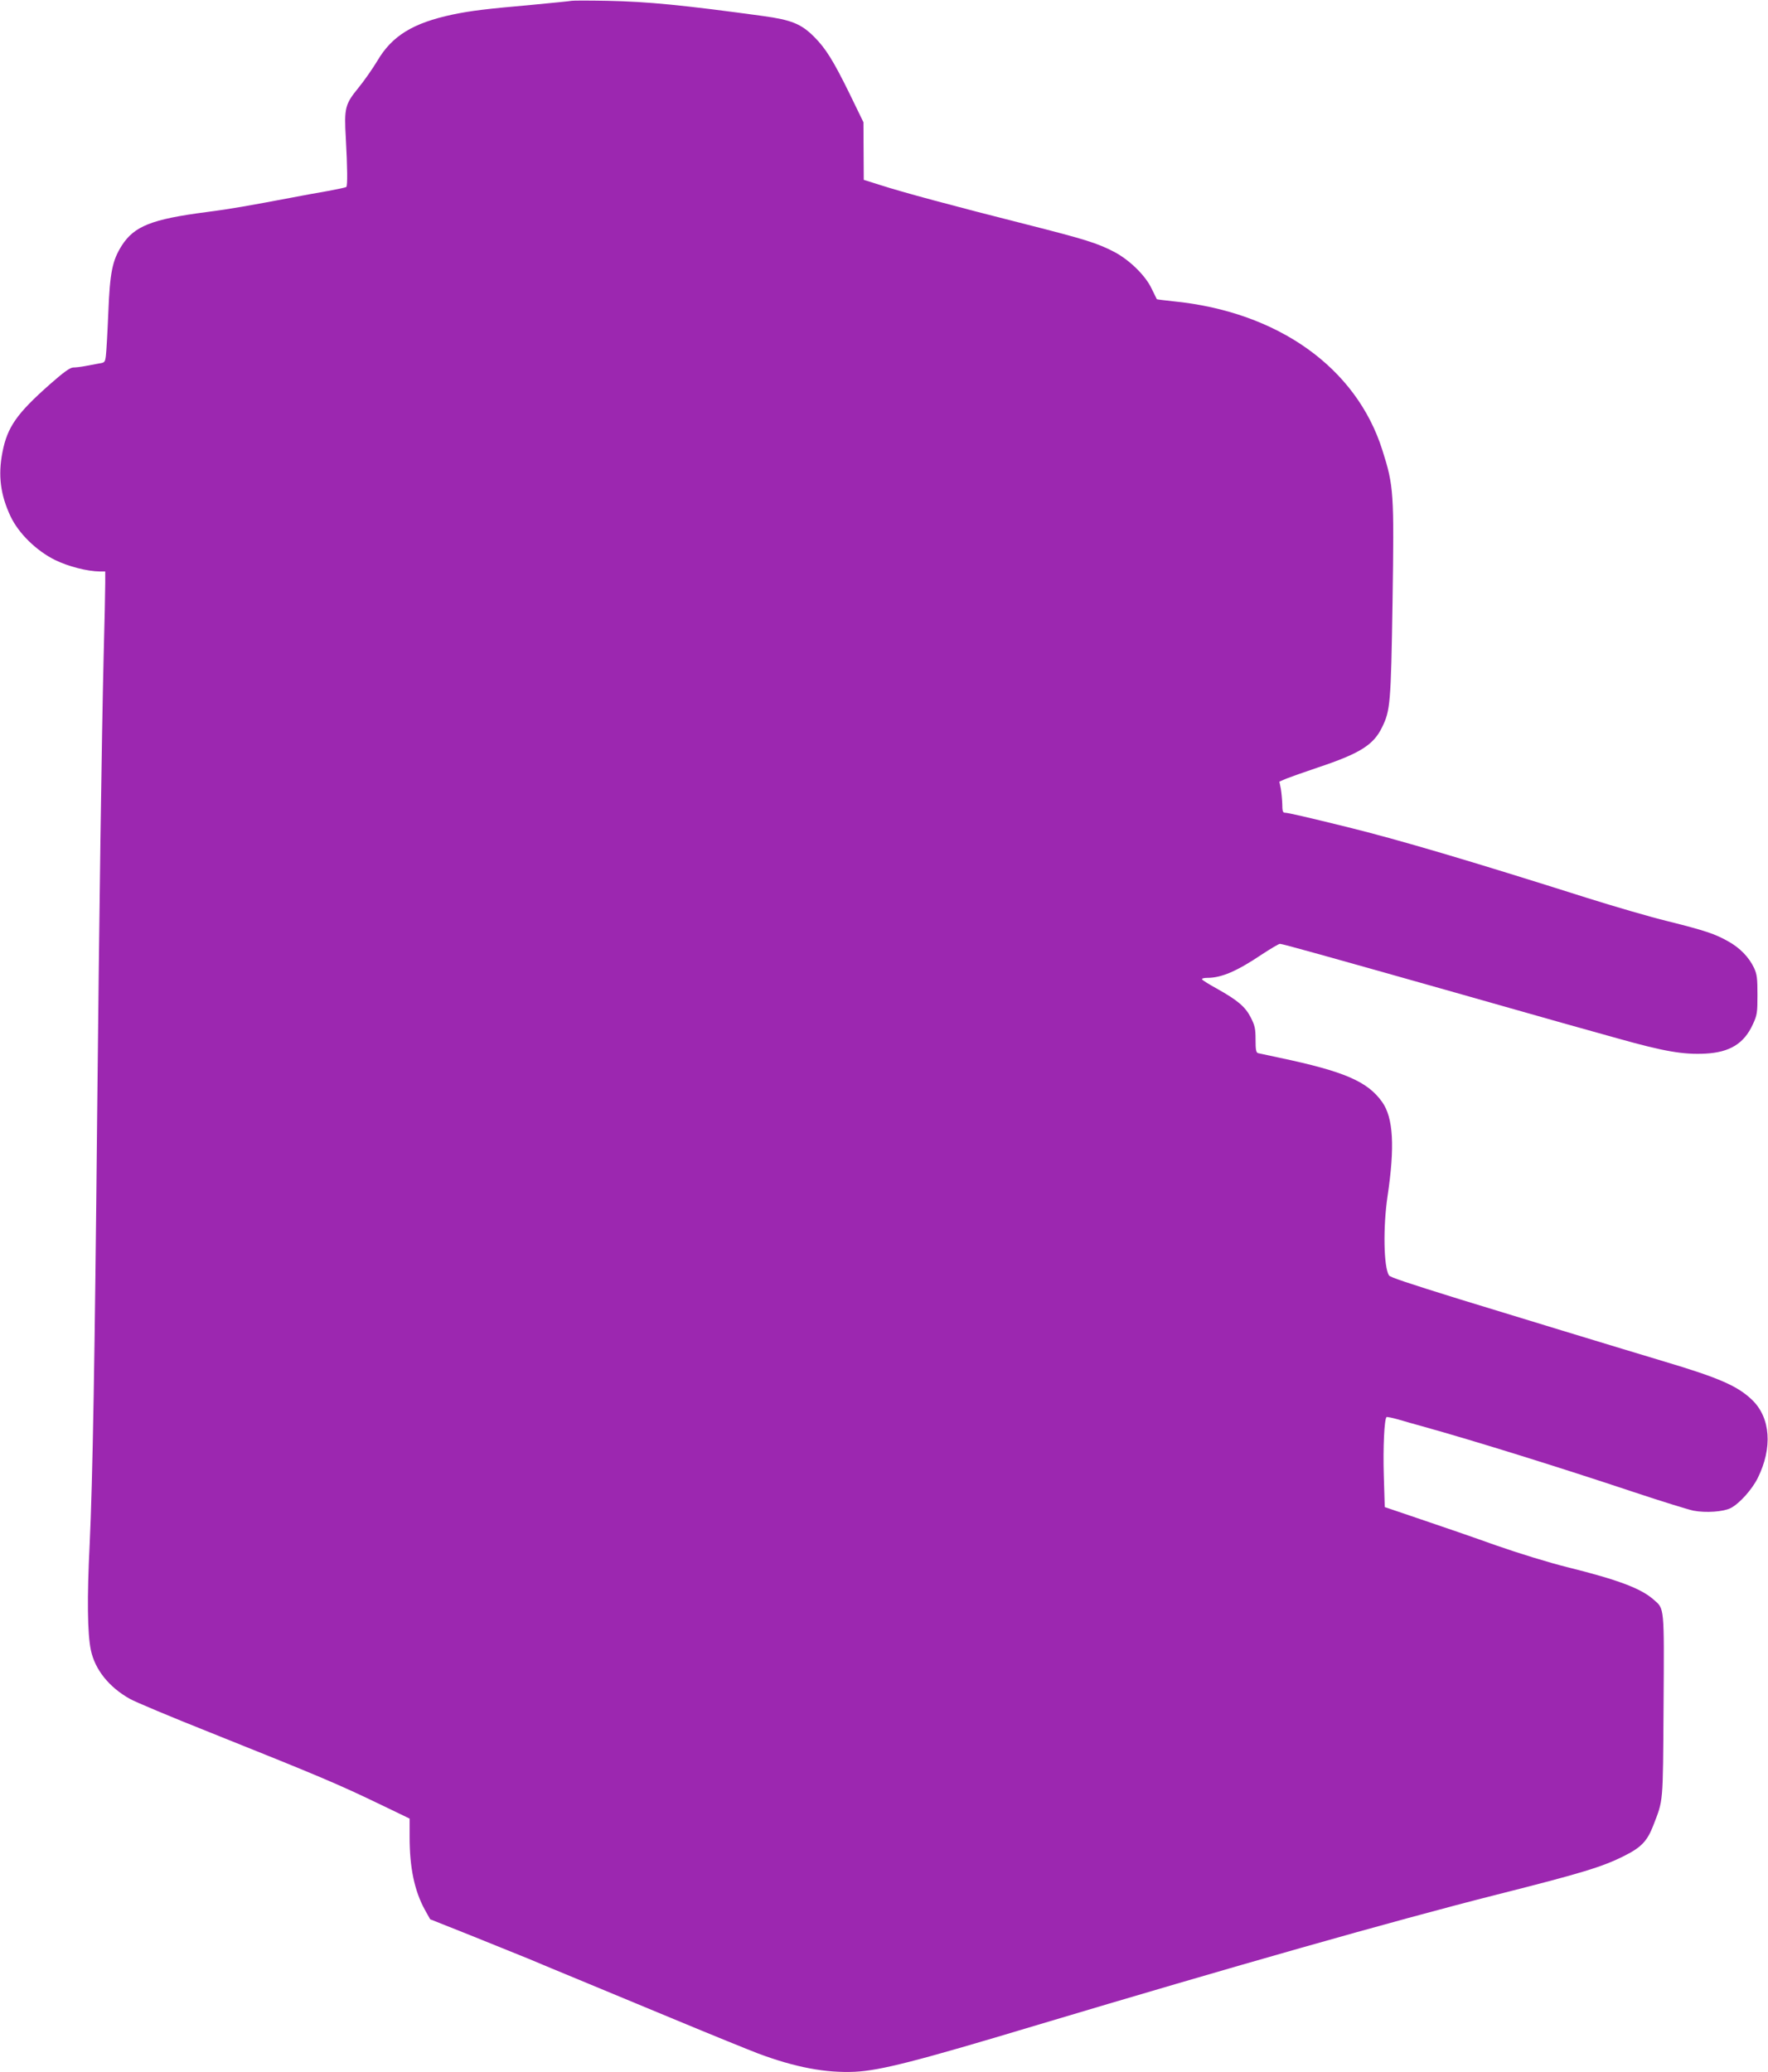
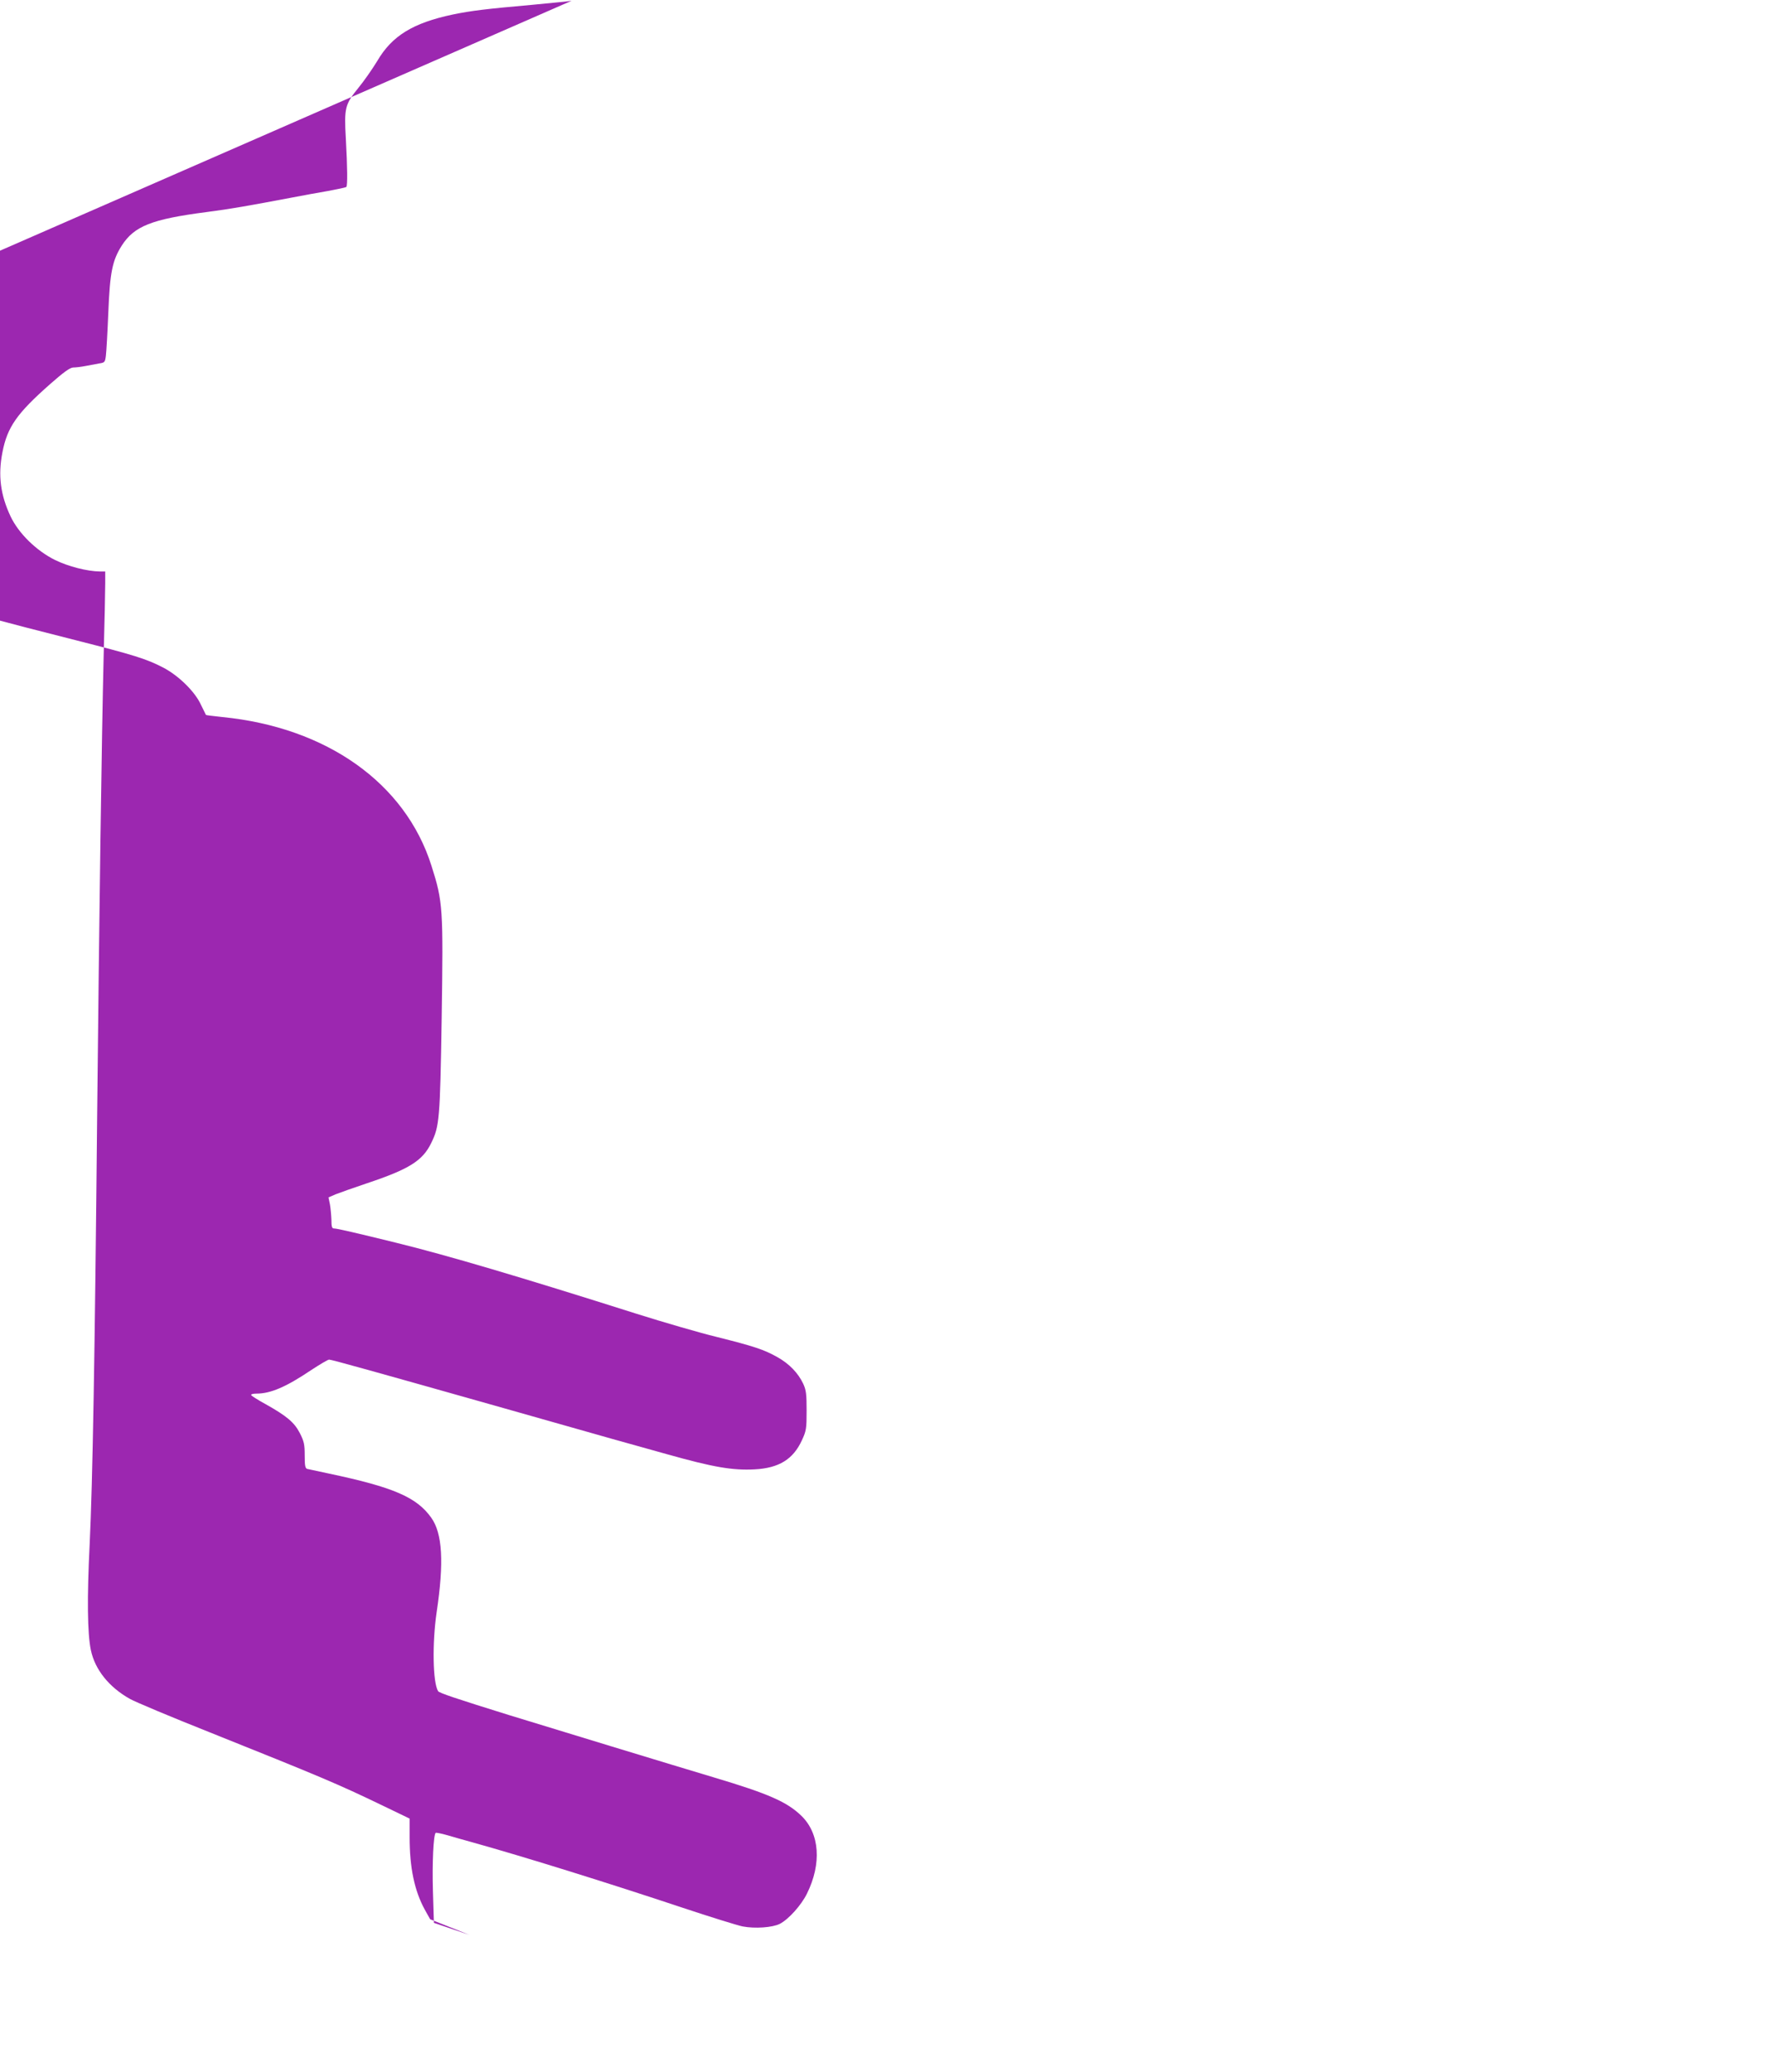
<svg xmlns="http://www.w3.org/2000/svg" version="1.0" width="1092pt" height="1280pt" viewBox="0 0 1092 1280" preserveAspectRatio="xMidYMid meet">
  <g transform="translate(0,1280) scale(0.1,-0.1)" fill="#9c27b0" stroke="none">
-     <path d="M3530 12795 c-8 -2 -118 -13 -245 -25 -282 -25 -374 -36 -490 -60 -244 -52 -374 -131 -465 -287 -28 -46 -79 -120 -115 -164 -84 -103 -90 -125 -79 -314 10 -181 11 -292 3 -300 -4 -3 -55 -14 -115 -25 -60 -10 -156 -28 -214 -39 -275 -52 -387 -72 -535 -91 -339 -44 -446 -87 -523 -207 -58 -92 -73 -164 -83 -413 -5 -124 -12 -244 -15 -267 -5 -40 -7 -43 -42 -48 -20 -4 -59 -11 -85 -16 -26 -5 -60 -9 -75 -9 -20 -1 -58 -28 -143 -103 -205 -181 -264 -265 -294 -421 -28 -143 -12 -263 50 -395 50 -106 160 -213 275 -270 82 -40 198 -70 278 -71 l32 0 0 -72 c0 -40 -4 -246 -10 -458 -12 -499 -27 -1568 -40 -2840 -14 -1469 -28 -2260 -46 -2635 -17 -335 -14 -555 7 -656 25 -122 113 -231 242 -303 34 -19 253 -111 487 -204 689 -276 792 -319 1072 -454 l168 -81 0 -114 c0 -190 30 -332 94 -449 l33 -59 244 -97 c134 -54 298 -120 364 -147 66 -28 203 -85 305 -127 102 -42 372 -154 600 -249 228 -95 458 -188 510 -208 232 -87 420 -122 600 -114 158 8 378 64 1120 287 1210 362 2201 644 2840 806 534 135 658 173 793 241 104 52 141 91 178 186 63 164 60 125 64 737 4 626 6 601 -62 660 -78 69 -220 122 -529 199 -117 29 -302 86 -445 136 -134 48 -343 120 -465 161 l-221 75 -6 197 c-5 171 3 345 17 359 2 2 35 -4 73 -15 37 -11 104 -30 148 -42 323 -90 843 -252 1302 -405 171 -57 339 -109 372 -116 77 -15 186 -7 231 16 54 28 132 115 167 186 92 186 79 371 -34 481 -89 86 -201 136 -543 238 -231 69 -1015 308 -1265 385 -325 101 -429 136 -436 147 -33 53 -37 297 -9 488 46 307 36 486 -33 583 -90 127 -234 189 -632 273 -66 14 -127 27 -135 29 -12 4 -15 22 -15 83 0 68 -4 87 -30 138 -34 66 -80 105 -210 178 -46 25 -87 51 -90 56 -4 6 10 10 33 10 86 0 182 41 335 144 55 36 105 66 113 66 15 0 294 -78 1019 -283 281 -80 609 -173 730 -207 121 -34 274 -77 340 -95 285 -80 402 -100 539 -93 150 8 238 62 292 180 27 58 29 72 29 183 0 102 -3 127 -21 166 -31 66 -87 124 -159 164 -83 47 -144 67 -375 125 -107 26 -330 91 -495 143 -716 227 -1168 361 -1490 440 -240 59 -360 87 -379 87 -13 0 -16 12 -16 53 -1 28 -5 72 -9 95 l-9 44 44 19 c25 10 113 41 196 69 257 86 341 138 394 247 51 104 55 144 65 773 10 680 8 717 -63 940 -161 510 -646 855 -1292 919 -54 6 -99 11 -101 13 -1 2 -15 30 -31 63 -37 81 -137 179 -232 229 -106 55 -181 78 -547 171 -436 110 -766 199 -895 241 l-105 33 -1 178 -1 178 -85 175 c-100 204 -149 283 -221 354 -78 78 -139 103 -314 127 -490 67 -711 89 -963 94 -113 2 -212 2 -220 0z" />
+     <path d="M3530 12795 c-8 -2 -118 -13 -245 -25 -282 -25 -374 -36 -490 -60 -244 -52 -374 -131 -465 -287 -28 -46 -79 -120 -115 -164 -84 -103 -90 -125 -79 -314 10 -181 11 -292 3 -300 -4 -3 -55 -14 -115 -25 -60 -10 -156 -28 -214 -39 -275 -52 -387 -72 -535 -91 -339 -44 -446 -87 -523 -207 -58 -92 -73 -164 -83 -413 -5 -124 -12 -244 -15 -267 -5 -40 -7 -43 -42 -48 -20 -4 -59 -11 -85 -16 -26 -5 -60 -9 -75 -9 -20 -1 -58 -28 -143 -103 -205 -181 -264 -265 -294 -421 -28 -143 -12 -263 50 -395 50 -106 160 -213 275 -270 82 -40 198 -70 278 -71 l32 0 0 -72 c0 -40 -4 -246 -10 -458 -12 -499 -27 -1568 -40 -2840 -14 -1469 -28 -2260 -46 -2635 -17 -335 -14 -555 7 -656 25 -122 113 -231 242 -303 34 -19 253 -111 487 -204 689 -276 792 -319 1072 -454 l168 -81 0 -114 c0 -190 30 -332 94 -449 l33 -59 244 -97 l-221 75 -6 197 c-5 171 3 345 17 359 2 2 35 -4 73 -15 37 -11 104 -30 148 -42 323 -90 843 -252 1302 -405 171 -57 339 -109 372 -116 77 -15 186 -7 231 16 54 28 132 115 167 186 92 186 79 371 -34 481 -89 86 -201 136 -543 238 -231 69 -1015 308 -1265 385 -325 101 -429 136 -436 147 -33 53 -37 297 -9 488 46 307 36 486 -33 583 -90 127 -234 189 -632 273 -66 14 -127 27 -135 29 -12 4 -15 22 -15 83 0 68 -4 87 -30 138 -34 66 -80 105 -210 178 -46 25 -87 51 -90 56 -4 6 10 10 33 10 86 0 182 41 335 144 55 36 105 66 113 66 15 0 294 -78 1019 -283 281 -80 609 -173 730 -207 121 -34 274 -77 340 -95 285 -80 402 -100 539 -93 150 8 238 62 292 180 27 58 29 72 29 183 0 102 -3 127 -21 166 -31 66 -87 124 -159 164 -83 47 -144 67 -375 125 -107 26 -330 91 -495 143 -716 227 -1168 361 -1490 440 -240 59 -360 87 -379 87 -13 0 -16 12 -16 53 -1 28 -5 72 -9 95 l-9 44 44 19 c25 10 113 41 196 69 257 86 341 138 394 247 51 104 55 144 65 773 10 680 8 717 -63 940 -161 510 -646 855 -1292 919 -54 6 -99 11 -101 13 -1 2 -15 30 -31 63 -37 81 -137 179 -232 229 -106 55 -181 78 -547 171 -436 110 -766 199 -895 241 l-105 33 -1 178 -1 178 -85 175 c-100 204 -149 283 -221 354 -78 78 -139 103 -314 127 -490 67 -711 89 -963 94 -113 2 -212 2 -220 0z" />
  </g>
</svg>